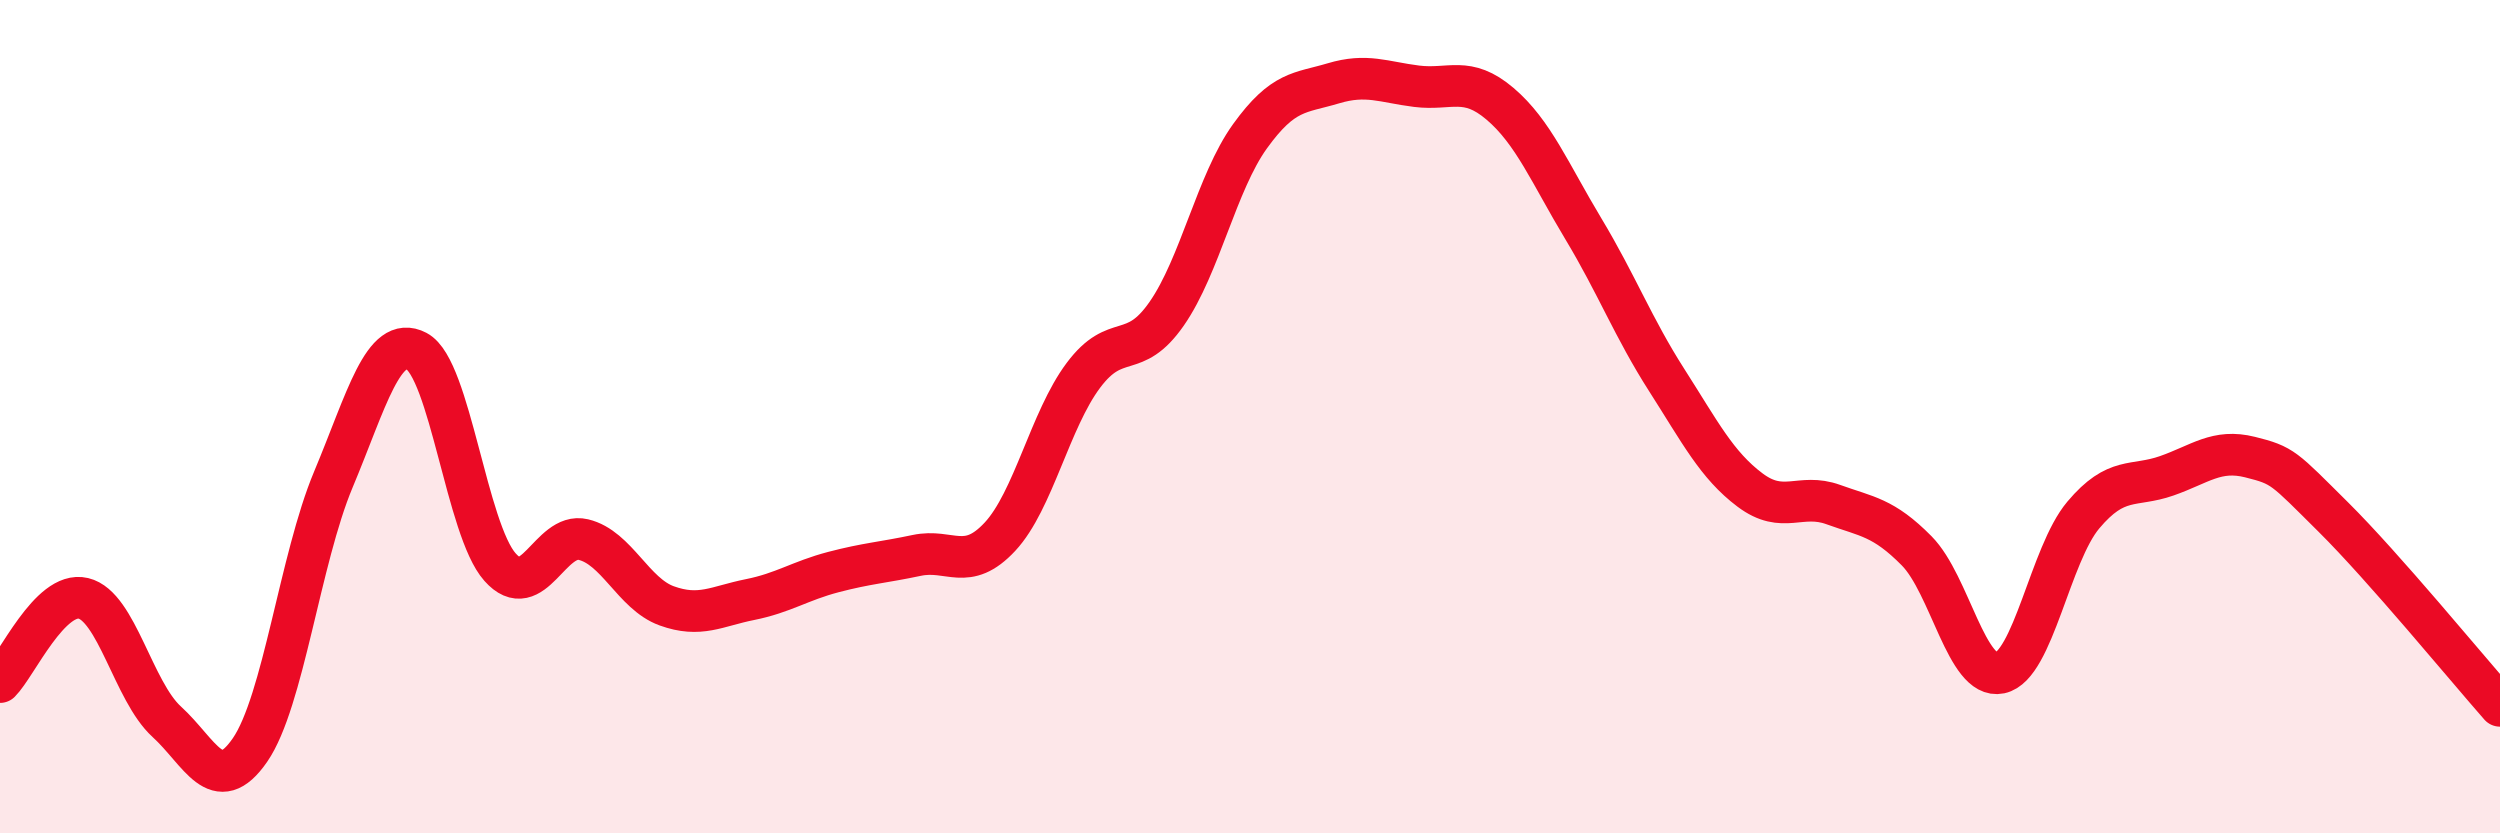
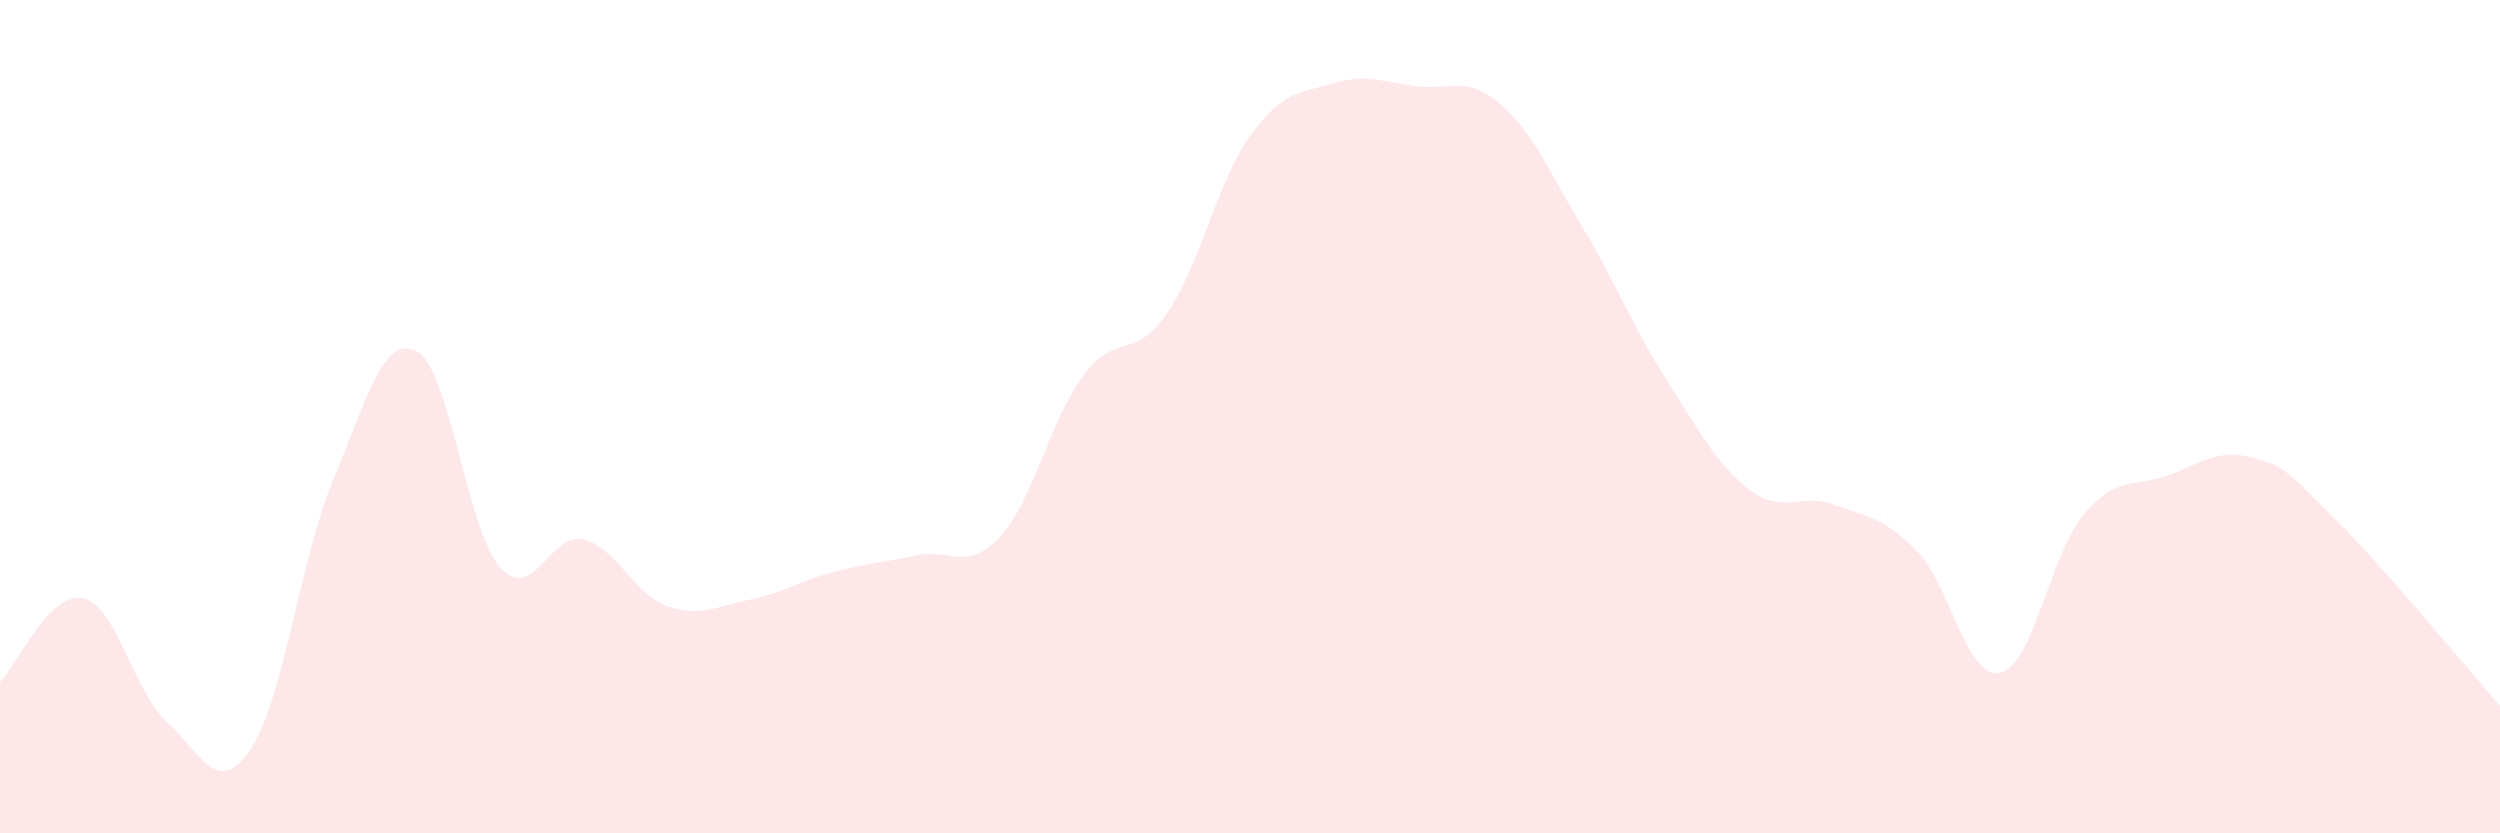
<svg xmlns="http://www.w3.org/2000/svg" width="60" height="20" viewBox="0 0 60 20">
  <path d="M 0,16.37 C 0.4,15.97 1.2,14.17 2,14.36 C 2.8,14.55 3.2,16.59 4,17.32 C 4.8,18.05 5.2,19.16 6,18 C 6.8,16.84 7.2,13.42 8,11.51 C 8.8,9.6 9.2,8.01 10,8.43 C 10.8,8.85 11.2,12.71 12,13.61 C 12.8,14.51 13.2,12.76 14,12.95 C 14.8,13.14 15.2,14.25 16,14.54 C 16.8,14.83 17.2,14.55 18,14.39 C 18.8,14.23 19.2,13.94 20,13.73 C 20.8,13.52 21.2,13.5 22,13.33 C 22.8,13.16 23.2,13.74 24,12.88 C 24.8,12.02 25.2,10.08 26,9.01 C 26.8,7.94 27.2,8.68 28,7.53 C 28.8,6.38 29.2,4.38 30,3.27 C 30.8,2.16 31.2,2.24 32,2 C 32.8,1.76 33.2,1.97 34,2.07 C 34.8,2.17 35.2,1.81 36,2.49 C 36.8,3.17 37.2,4.16 38,5.49 C 38.8,6.82 39.2,7.87 40,9.12 C 40.8,10.37 41.2,11.16 42,11.76 C 42.8,12.36 43.2,11.82 44,12.11 C 44.8,12.4 45.2,12.41 46,13.22 C 46.8,14.03 47.2,16.32 48,16.15 C 48.8,15.98 49.2,13.31 50,12.36 C 50.8,11.41 51.2,11.7 52,11.42 C 52.8,11.14 53.2,10.77 54,10.97 C 54.8,11.17 54.8,11.22 56,12.41 C 57.2,13.6 59.2,16.03 60,16.94L60 20L0 20Z" fill="#EB0A25" opacity="0.1" stroke-linecap="round" stroke-linejoin="round" />
-   <path d="M 0,16.37 C 0.4,15.97 1.2,14.17 2,14.36 C 2.8,14.55 3.2,16.59 4,17.32 C 4.8,18.05 5.2,19.16 6,18 C 6.8,16.84 7.2,13.42 8,11.51 C 8.8,9.6 9.2,8.01 10,8.43 C 10.8,8.85 11.2,12.71 12,13.61 C 12.8,14.51 13.2,12.76 14,12.95 C 14.8,13.14 15.2,14.25 16,14.54 C 16.8,14.83 17.2,14.55 18,14.39 C 18.8,14.23 19.2,13.94 20,13.73 C 20.8,13.52 21.2,13.5 22,13.33 C 22.8,13.16 23.2,13.74 24,12.88 C 24.8,12.02 25.2,10.08 26,9.01 C 26.8,7.94 27.2,8.68 28,7.53 C 28.8,6.38 29.2,4.38 30,3.27 C 30.8,2.16 31.2,2.24 32,2 C 32.8,1.76 33.2,1.97 34,2.07 C 34.8,2.17 35.2,1.81 36,2.49 C 36.8,3.17 37.2,4.16 38,5.49 C 38.8,6.82 39.2,7.87 40,9.12 C 40.8,10.37 41.2,11.16 42,11.76 C 42.8,12.36 43.2,11.82 44,12.11 C 44.8,12.4 45.2,12.41 46,13.22 C 46.8,14.03 47.2,16.32 48,16.15 C 48.8,15.98 49.2,13.31 50,12.36 C 50.8,11.41 51.2,11.7 52,11.42 C 52.8,11.14 53.2,10.77 54,10.97 C 54.8,11.17 54.8,11.22 56,12.41 C 57.2,13.6 59.2,16.03 60,16.94" stroke="#EB0A25" stroke-width="1" fill="none" stroke-linecap="round" stroke-linejoin="round" />
</svg>